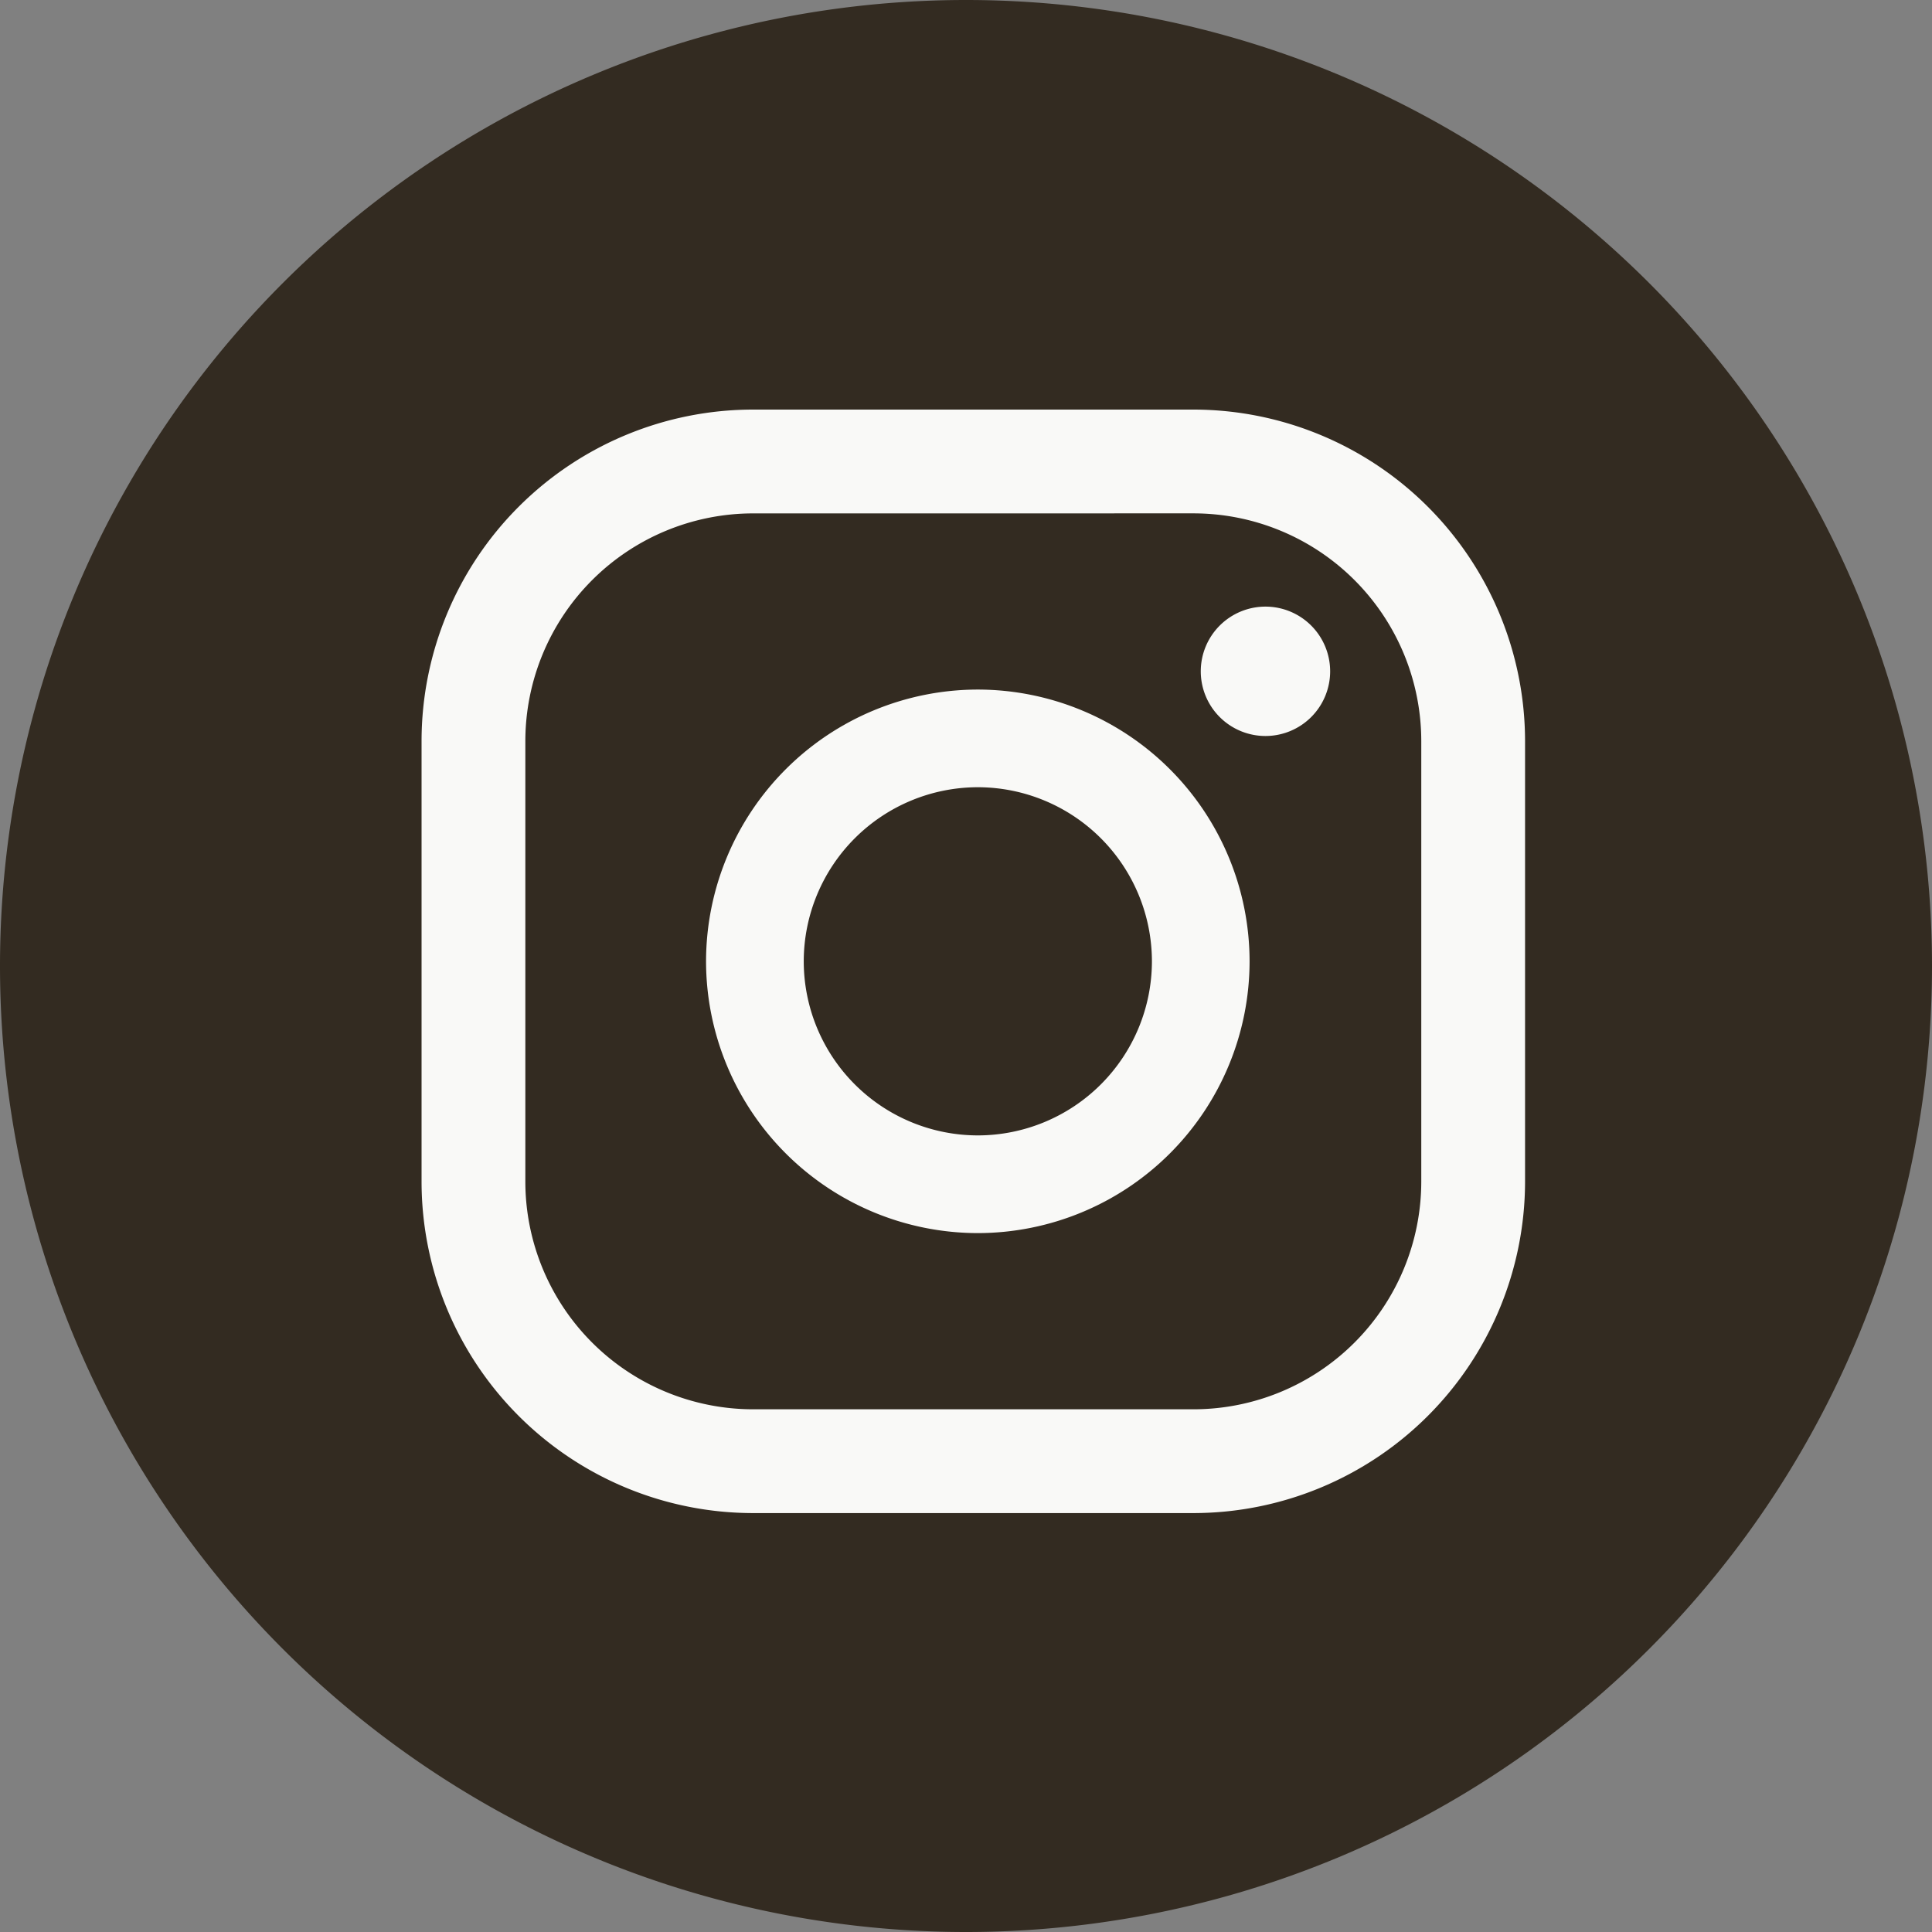
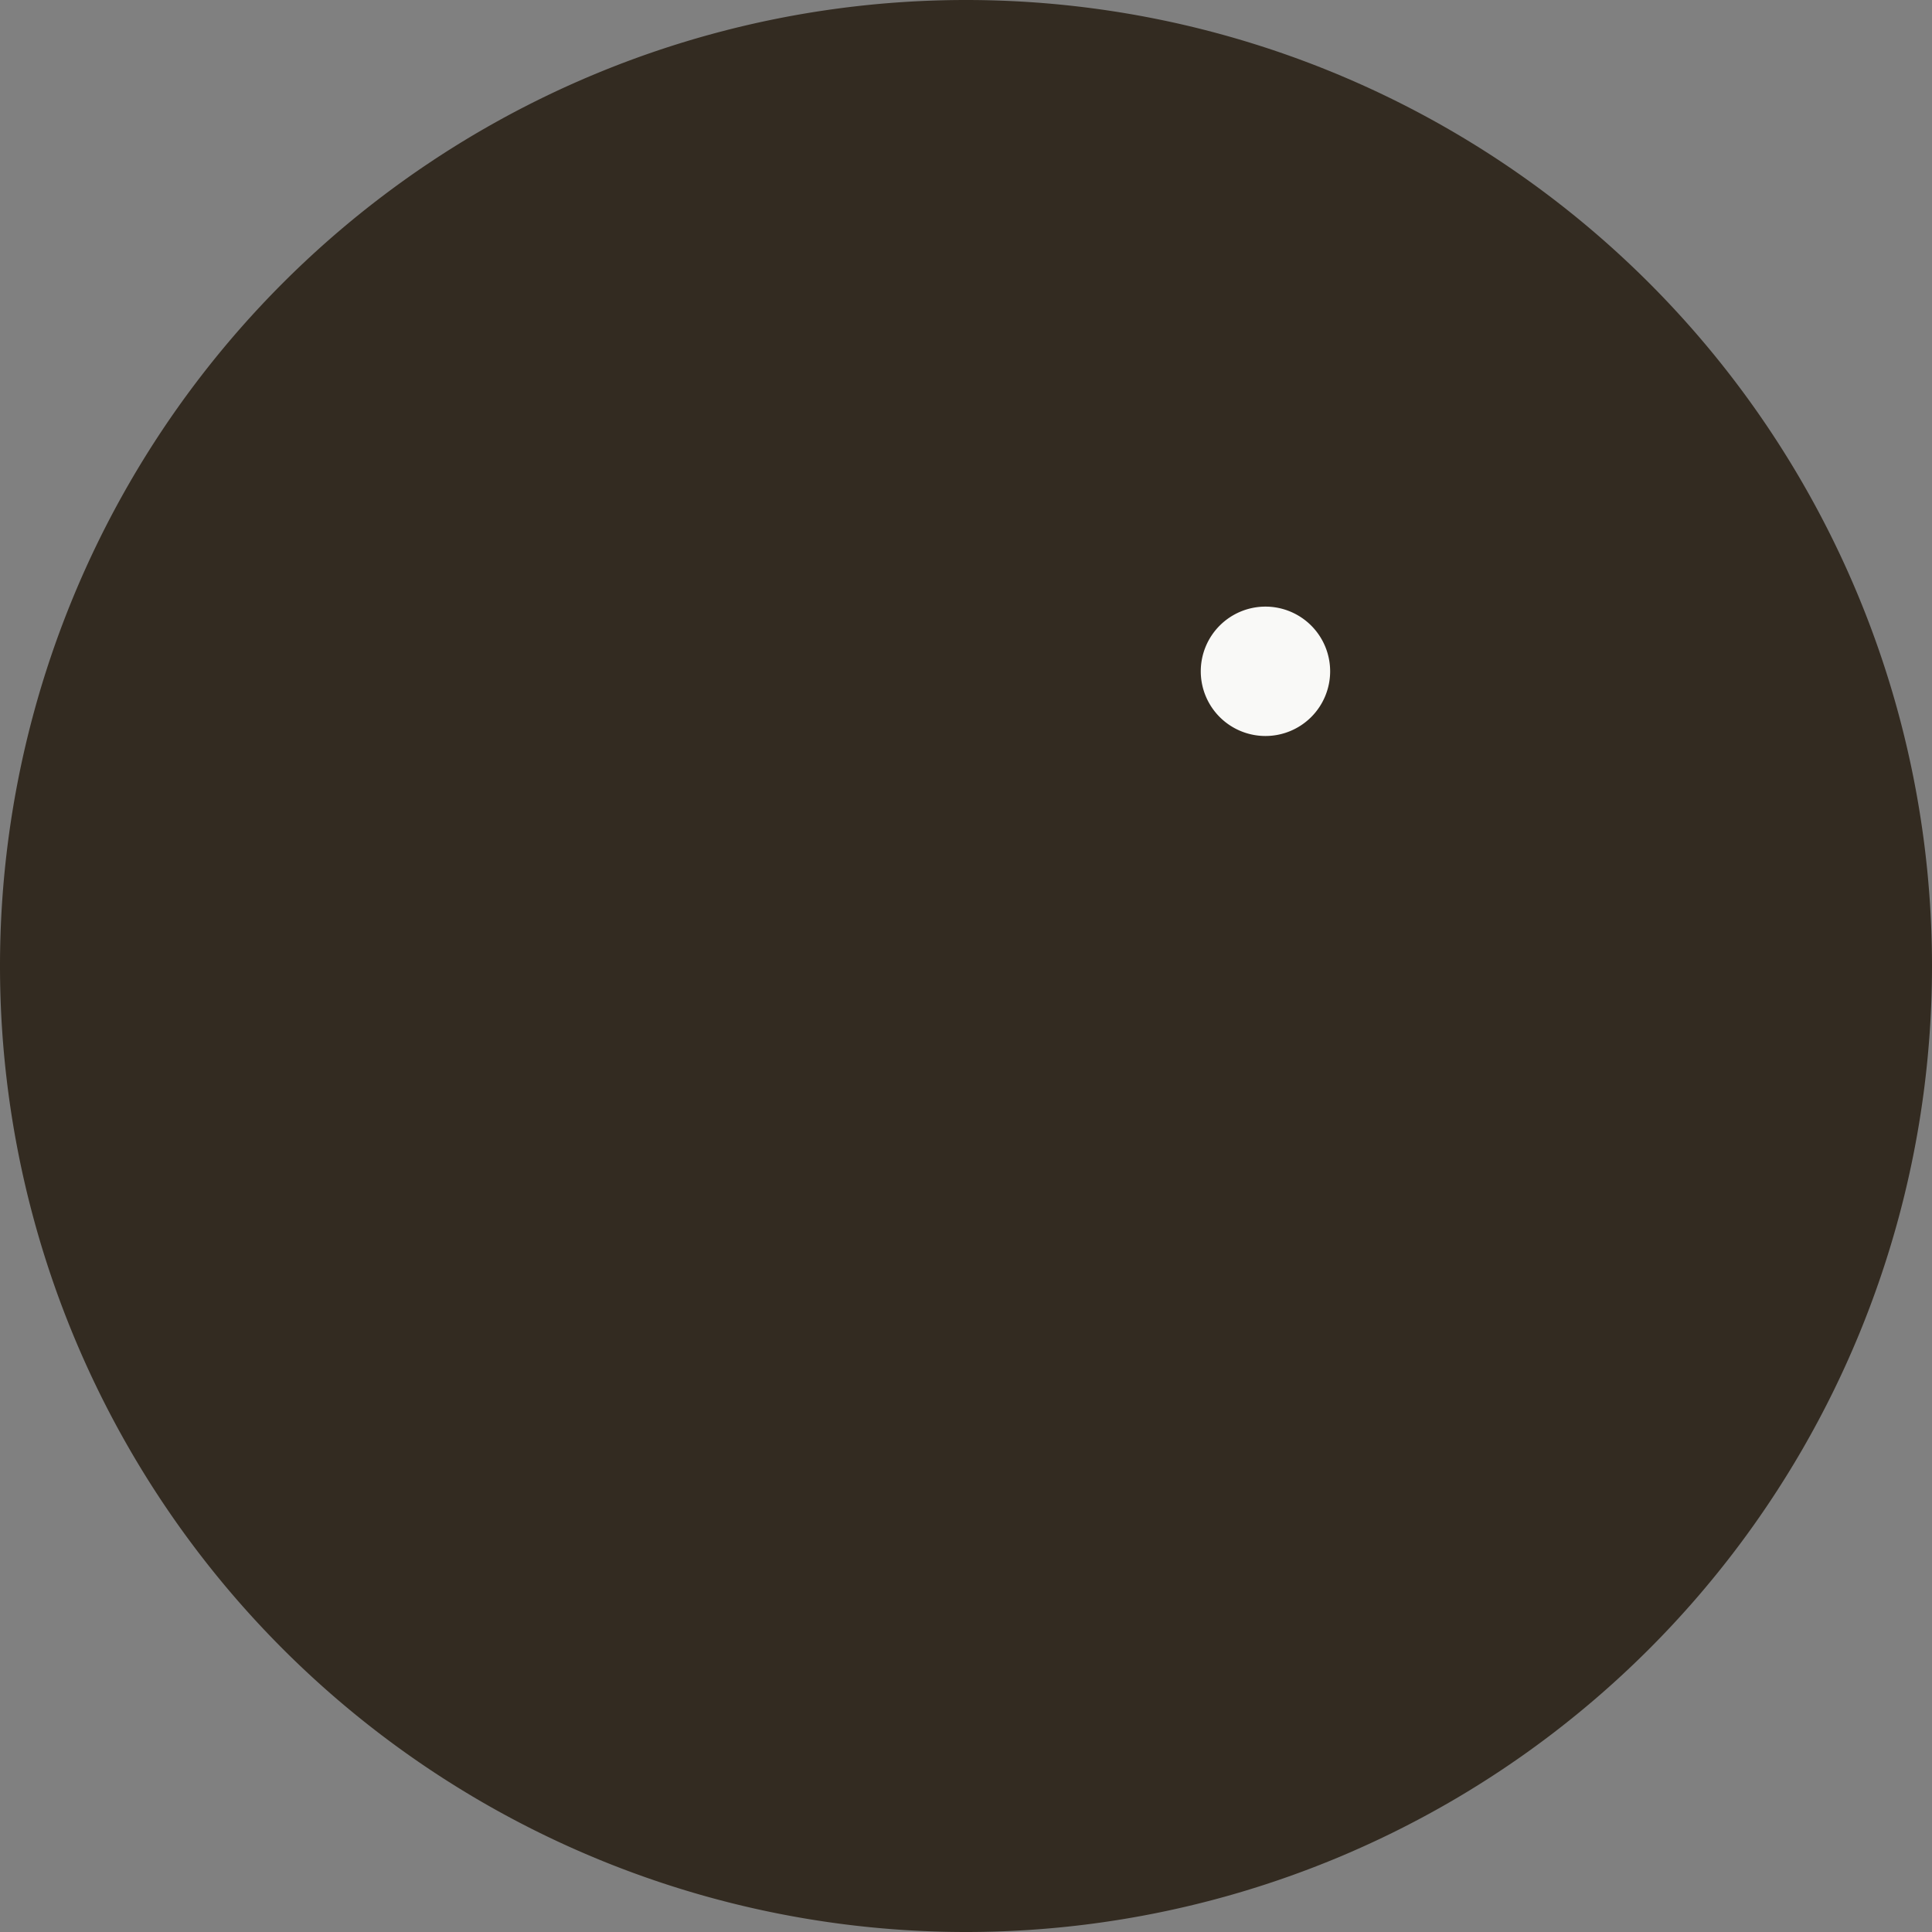
<svg xmlns="http://www.w3.org/2000/svg" width="60" height="60" viewBox="0 0 60 60">
  <rect x="0" y="0" width="60" height="60" fill="#808080" stroke="none" />
  <defs>
    <style>.a{fill:#332b21;}.b{fill:#f9f9f7;}</style>
  </defs>
  <g transform="translate(-325.5 -920)">
    <path class="a" d="M-10-5A30,30,0,0,1-40,25,30,30,0,0,1-70-5,30,30,0,0,1-40-35,30,30,0,0,1-10-5" transform="translate(395.5 955)" />
    <path class="b" d="M-.335,0A2.01,2.01,0,0,0-2.344,2.009,2.009,2.009,0,0,0-.335,4.018,2.009,2.009,0,0,0,1.674,2.009,2.01,2.01,0,0,0-.335,0" transform="translate(365.135 938.839)" />
-     <path class="b" d="M-1.407-2.308A5.412,5.412,0,0,1-6.813-7.714a5.413,5.413,0,0,1,5.406-5.407A5.413,5.413,0,0,1,4-7.714,5.412,5.412,0,0,1-1.407-2.308m0-13.846a8.45,8.45,0,0,0-8.44,8.44A8.45,8.45,0,0,0-1.407.726,8.449,8.449,0,0,0,7.033-7.714a8.449,8.449,0,0,0-8.439-8.44" transform="translate(357.274 957.569)" />
-     <path class="b" d="M-1.716-.537a7.078,7.078,0,0,0-7.07,7.07V20.216a7.078,7.078,0,0,0,7.07,7.07H11.967a7.078,7.078,0,0,0,7.071-7.07V6.532a7.078,7.078,0,0,0-7.071-7.07ZM11.967,30.509H-1.716A10.3,10.3,0,0,1-12.009,20.216V6.532A10.3,10.3,0,0,1-1.716-3.761H11.967A10.306,10.306,0,0,1,22.261,6.532V20.216A10.306,10.306,0,0,1,11.967,30.509" transform="translate(350.601 936.481)" />
  </g>
</svg>